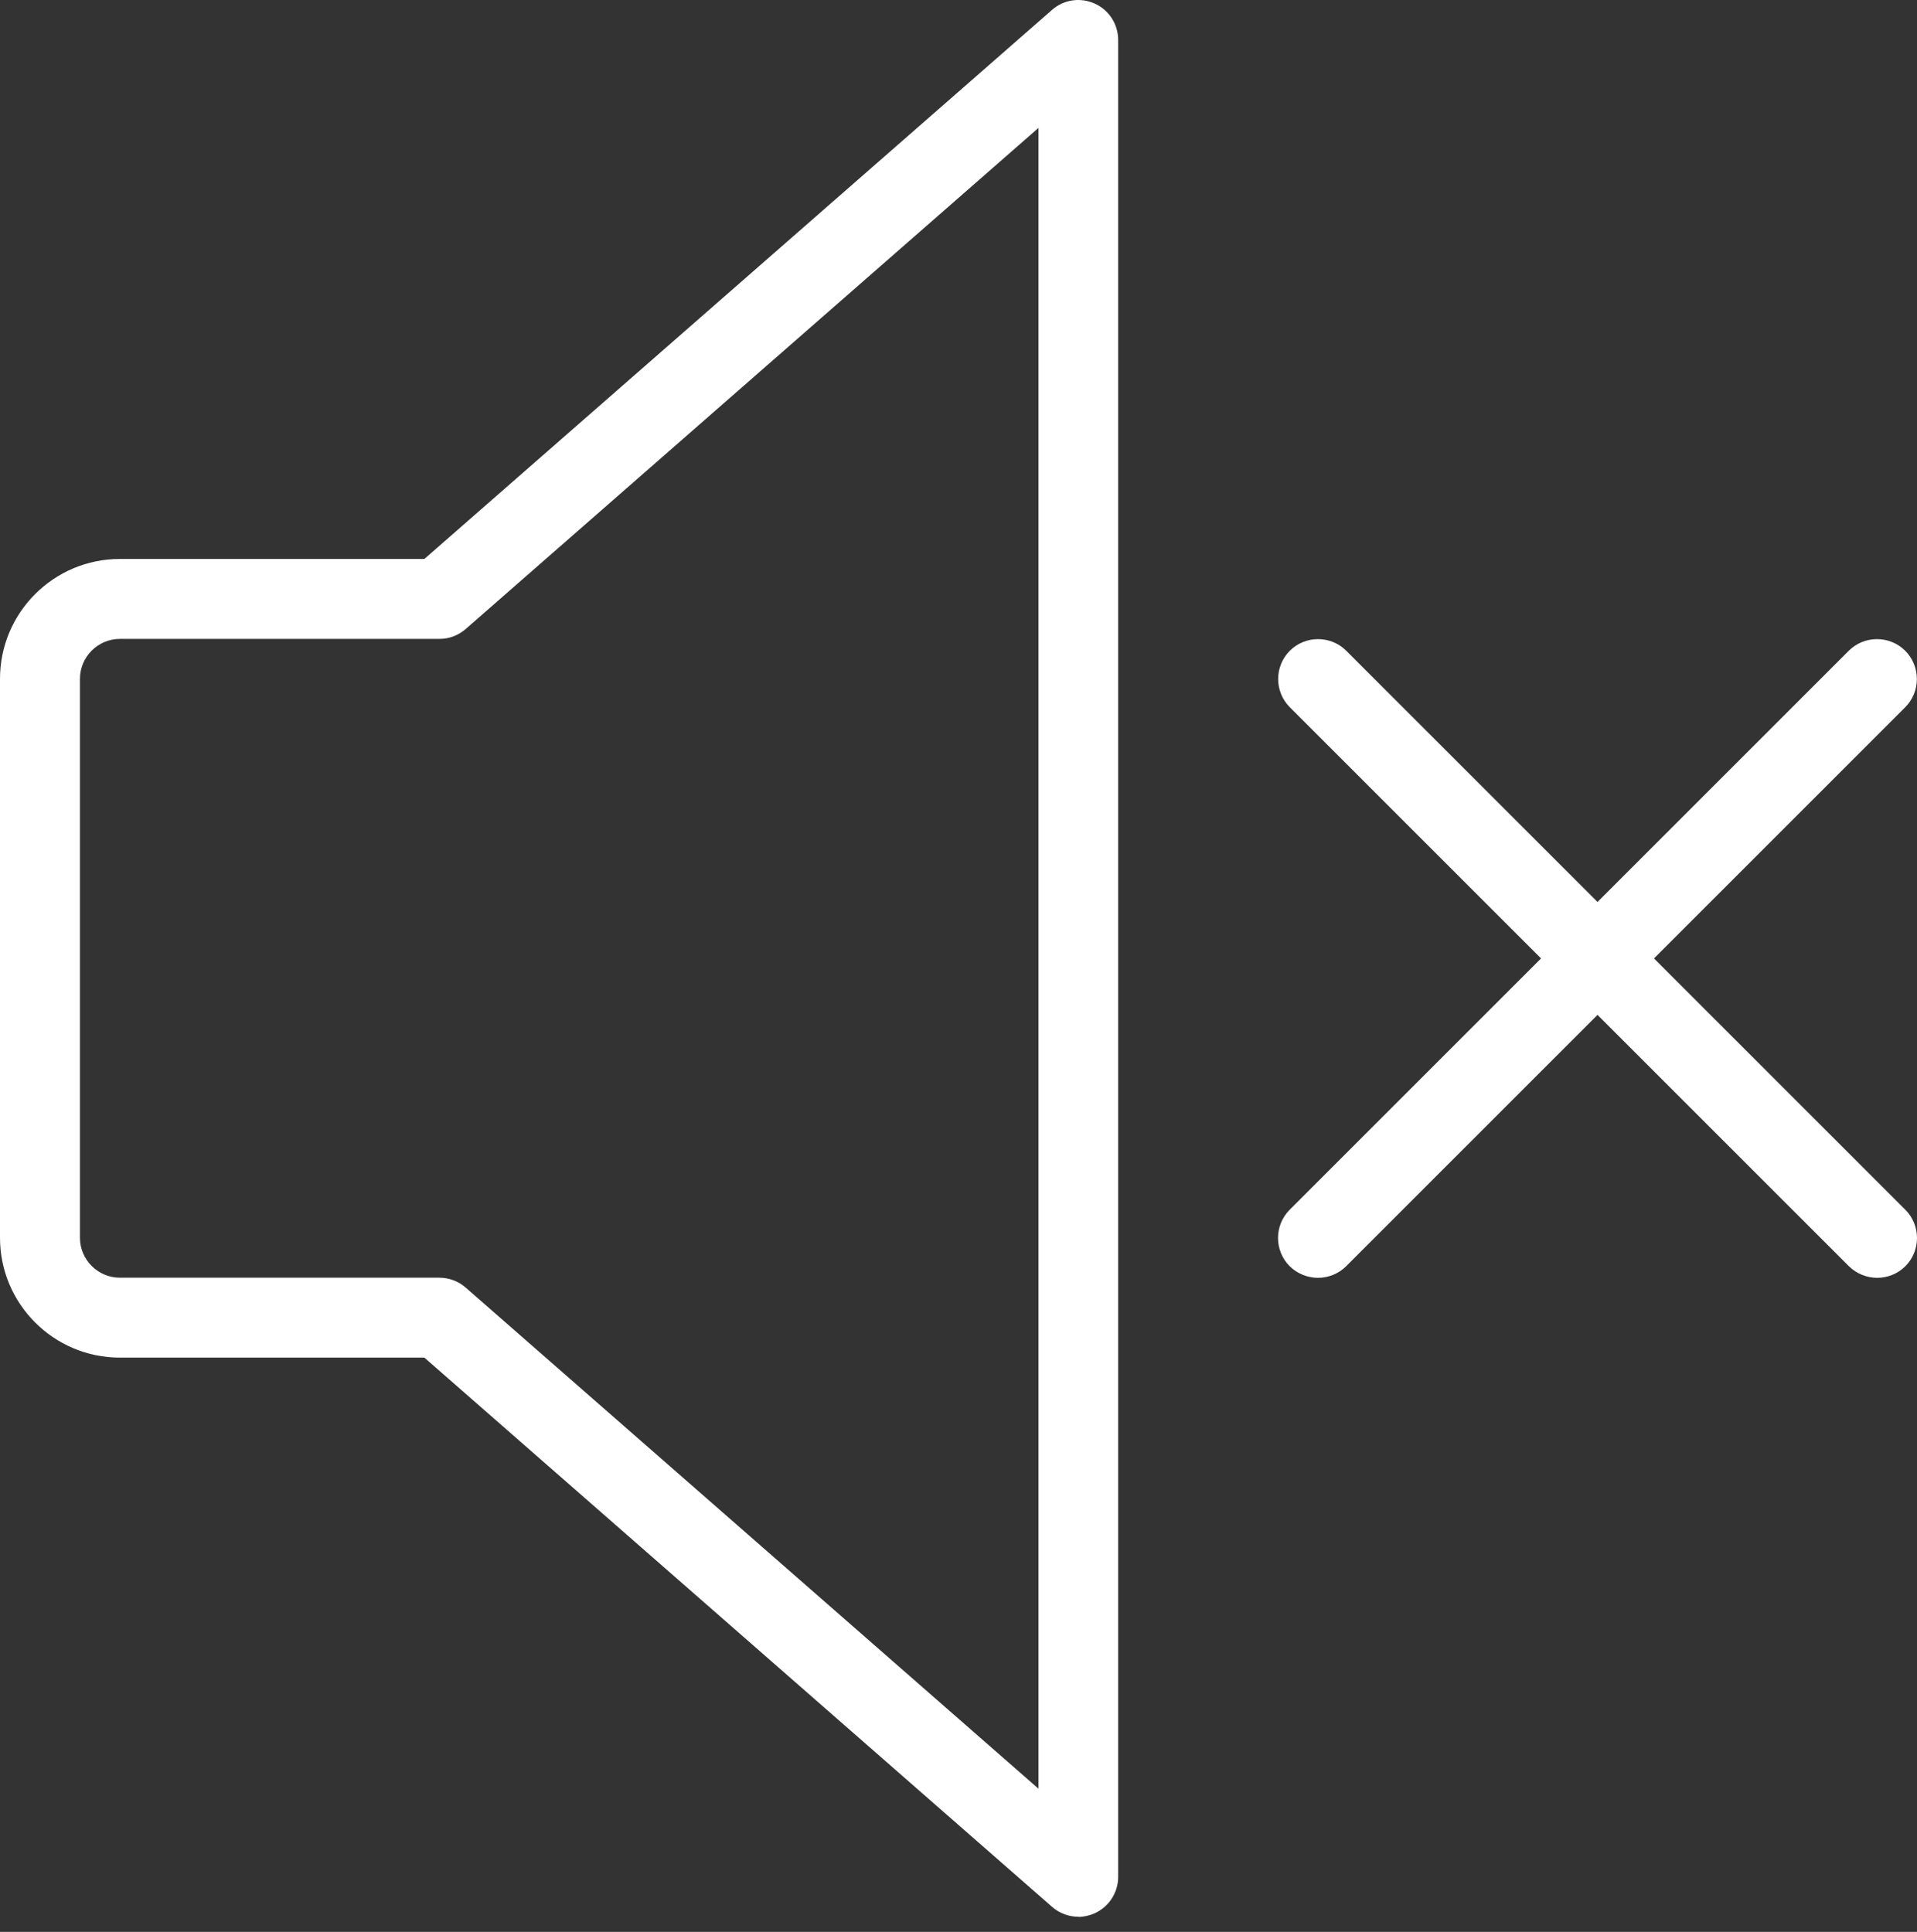
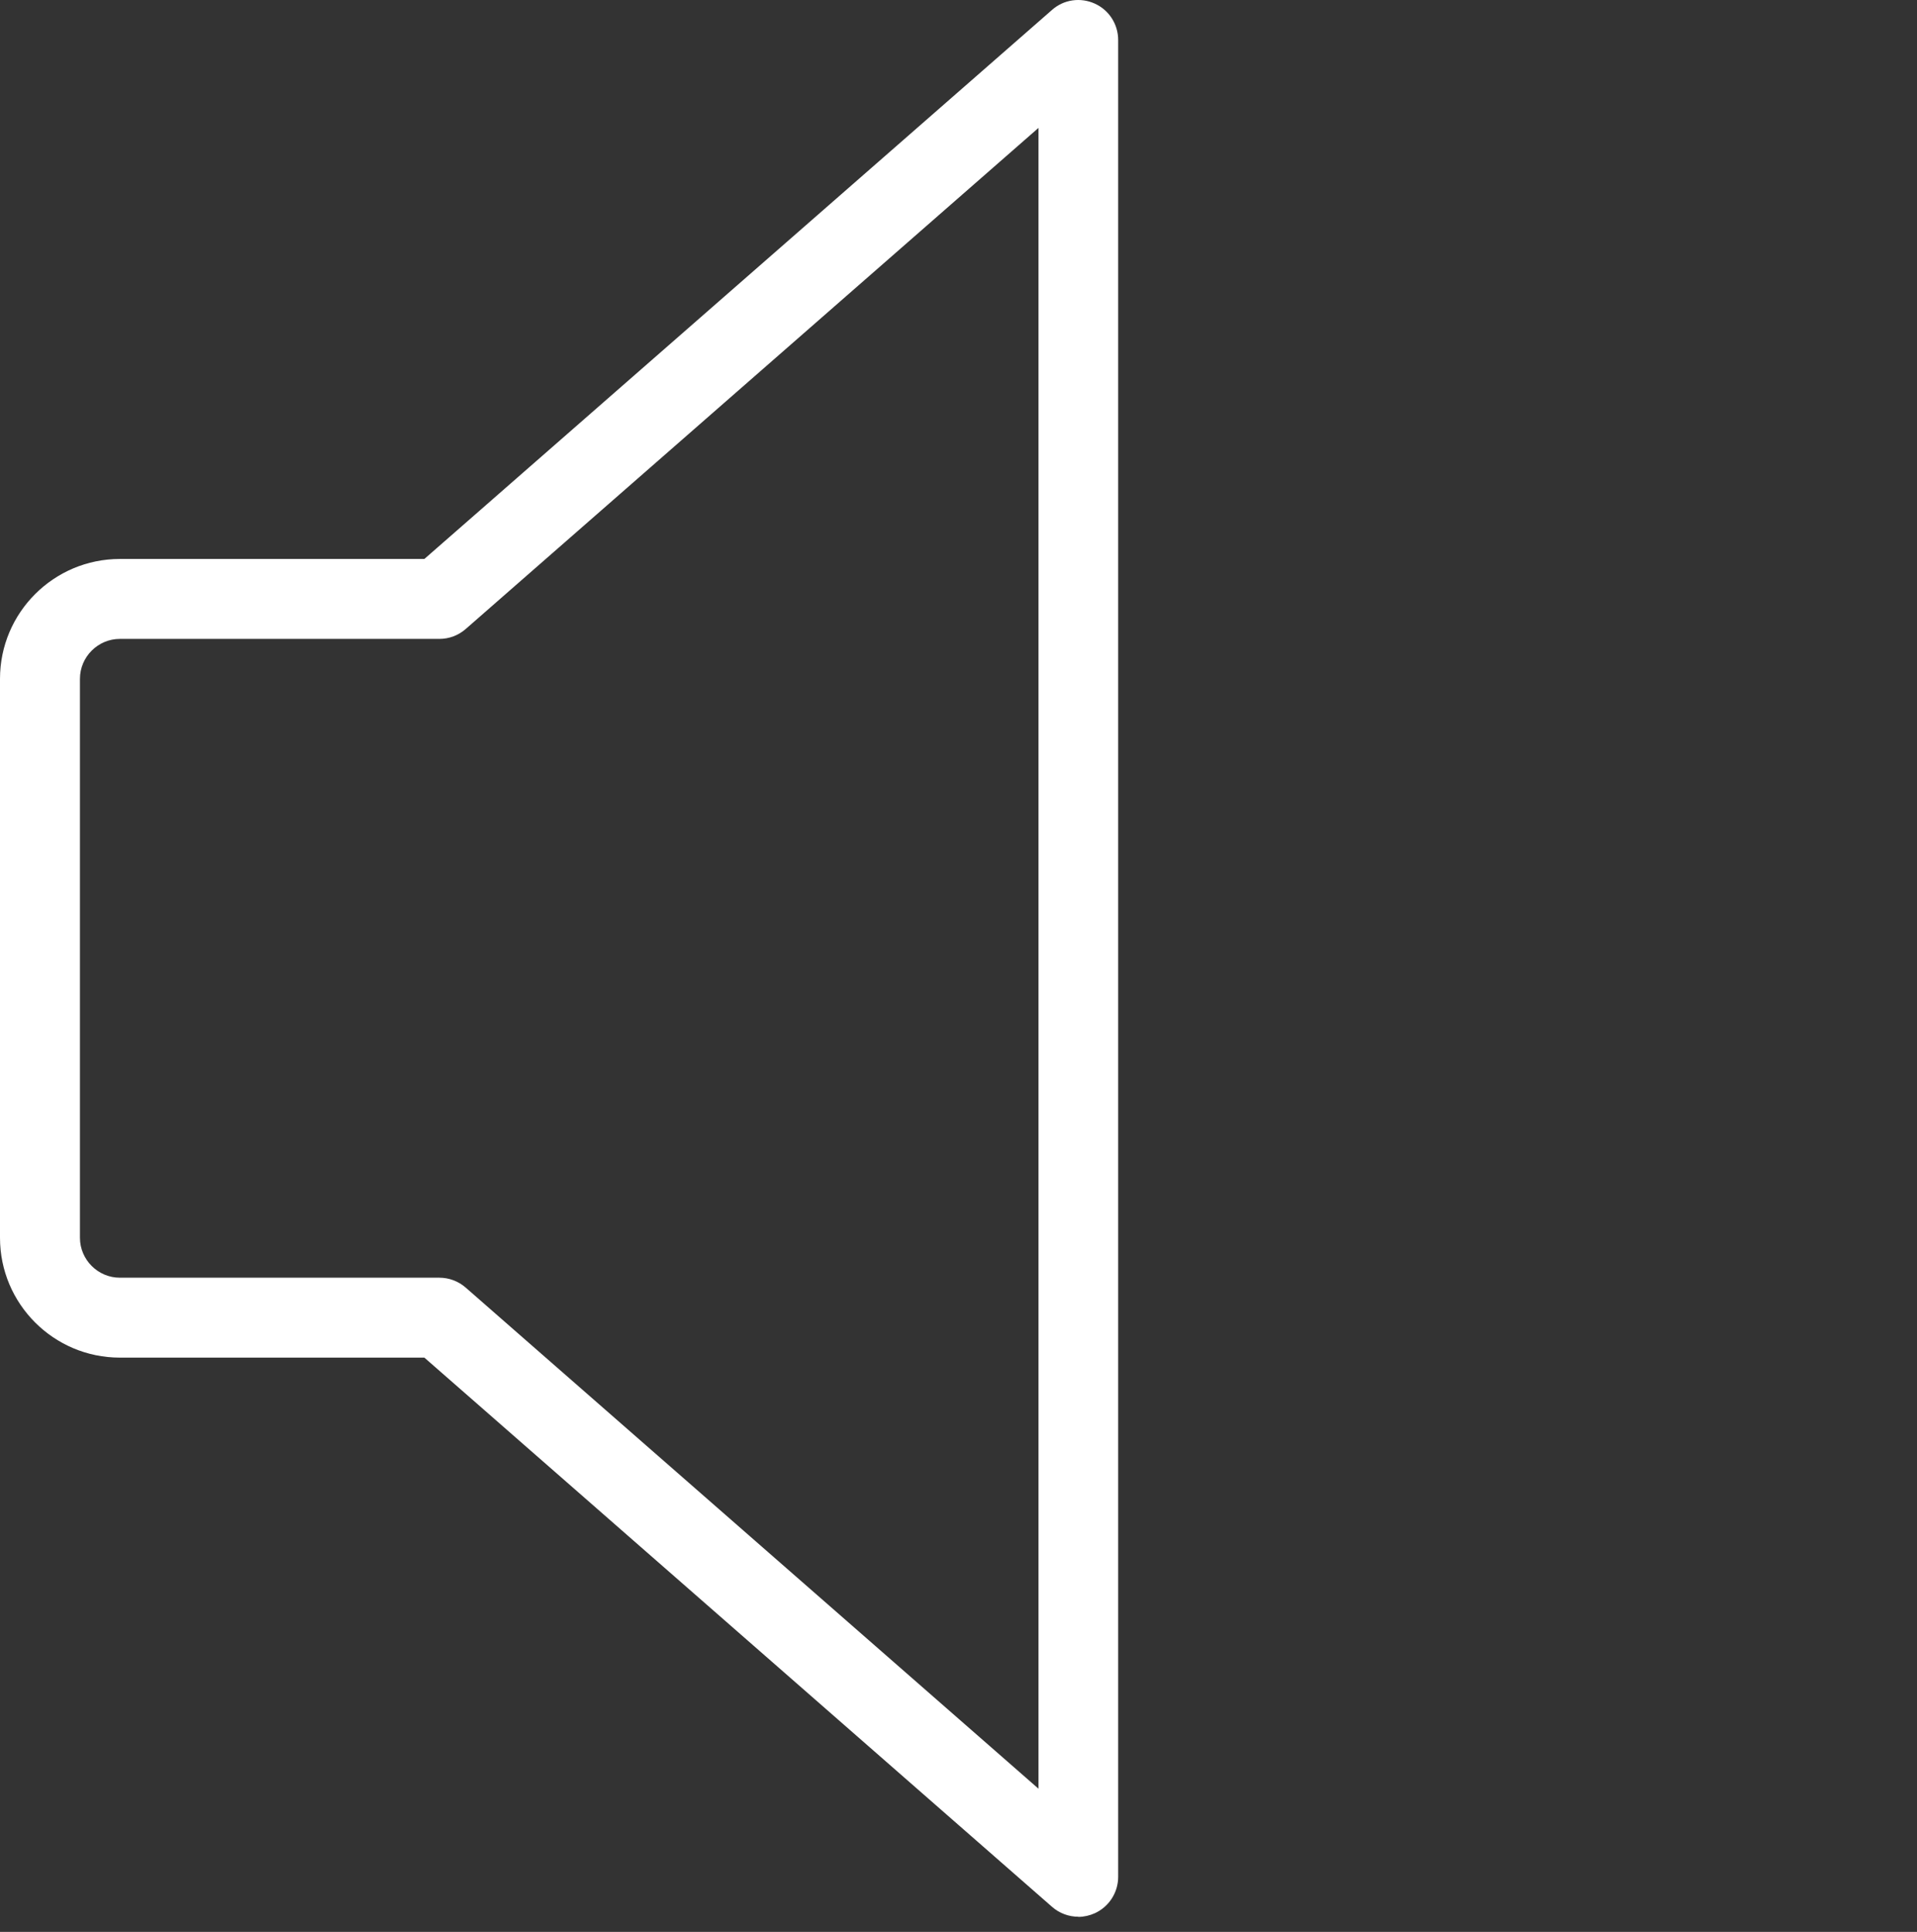
<svg xmlns="http://www.w3.org/2000/svg" width="126" height="127" viewBox="0 0 126 127" fill="none">
  <rect x="0" y="0" width="126" height="127" fill="#333333" stroke="none" />
  <path d="M70.881 126.005C70.255 126.005 69.638 125.782 69.149 125.354L27.893 89.249H7.878C3.532 89.249 0 85.717 0 81.371V44.624C0 40.278 3.532 36.746 7.878 36.746H27.893L69.149 0.65C69.921 -0.035 71.018 -0.19 71.961 0.239C72.904 0.668 73.495 1.602 73.495 2.631V123.382C73.495 124.411 72.895 125.345 71.961 125.774C71.618 125.928 71.241 126.014 70.872 126.014L70.881 126.005ZM7.878 42.001C6.437 42.001 5.255 43.184 5.255 44.624V81.371C5.255 82.812 6.437 83.995 7.878 83.995H28.879C29.513 83.995 30.13 84.226 30.61 84.646L68.258 117.588V8.408L30.61 41.35C30.13 41.77 29.521 42.001 28.879 42.001H7.878Z" fill="white" />
-   <path d="M123.383 84.003C122.715 84.003 122.038 83.746 121.523 83.24L84.776 46.493C83.756 45.473 83.756 43.801 84.776 42.781C85.796 41.761 87.467 41.761 88.487 42.781L125.235 79.529C126.255 80.549 126.255 82.22 125.235 83.24C124.729 83.746 124.052 84.003 123.383 84.003Z" fill="white" />
-   <path d="M86.627 84.003C85.959 84.003 85.281 83.746 84.767 83.24C83.747 82.22 83.747 80.549 84.767 79.529L121.514 42.781C122.535 41.761 124.206 41.761 125.226 42.781C126.246 43.801 126.246 45.473 125.226 46.493L88.479 83.24C87.973 83.746 87.296 84.003 86.627 84.003Z" fill="white" />
</svg>